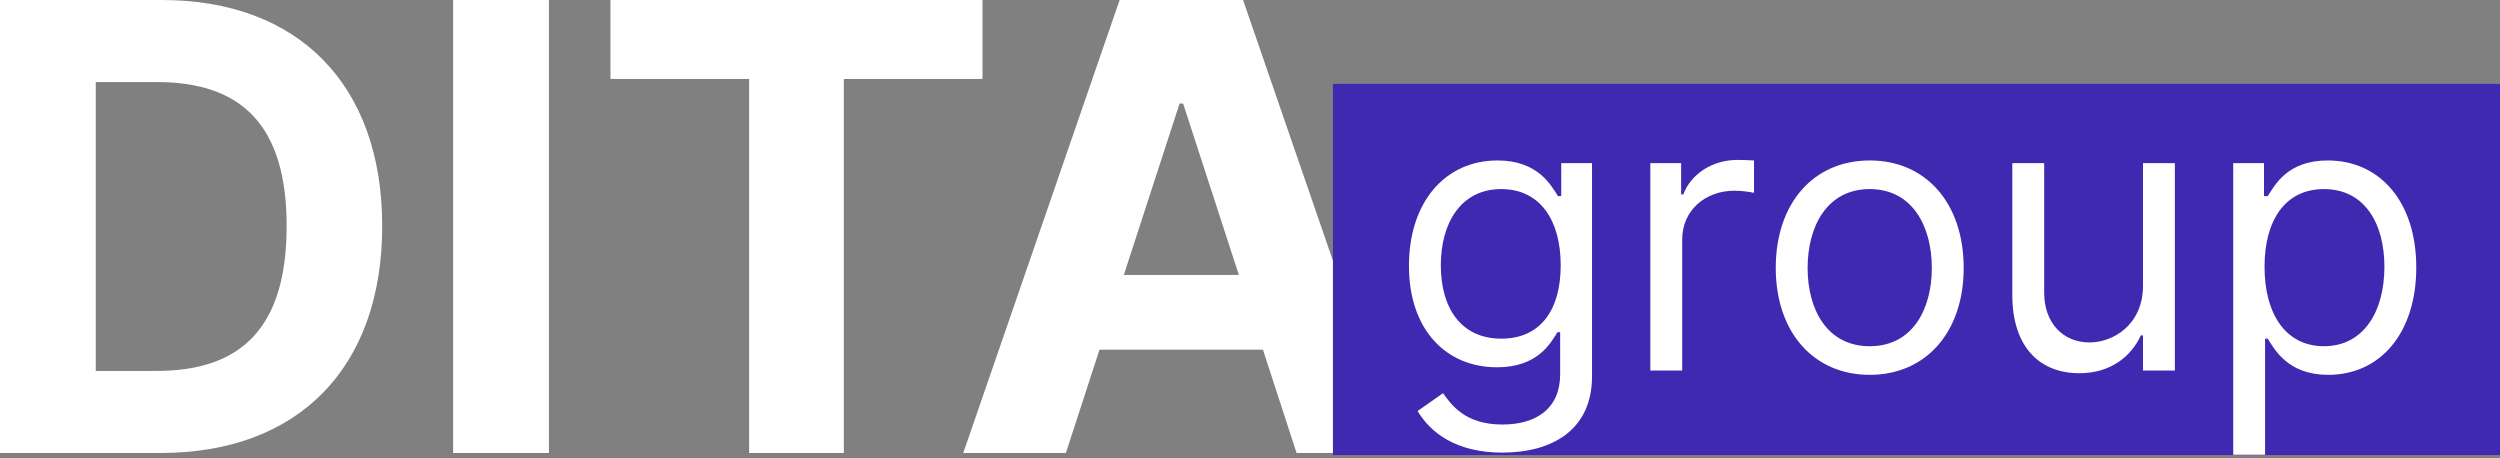
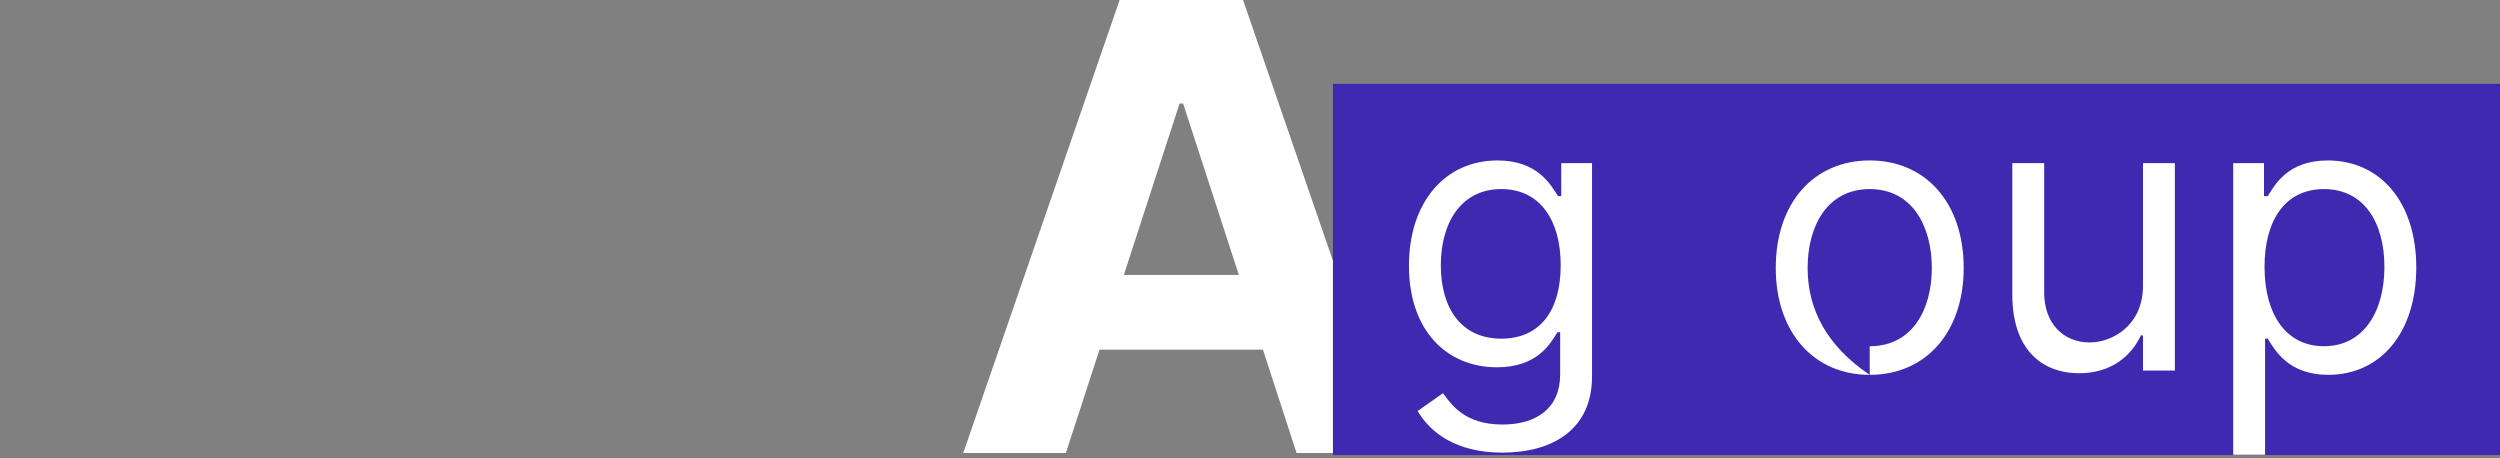
<svg xmlns="http://www.w3.org/2000/svg" width="300" height="55" viewBox="0 0 300 55" fill="none">
  <rect x="0" y="0" width="300" height="55" fill="#808080" stroke="none" />
-   <path d="M19.27 54.358C35.832 54.358 45.865 44.113 45.865 27.126C45.865 10.192 35.832 0 19.429 0H0V54.358H19.27ZM11.493 44.511V9.847H18.818C29.01 9.847 34.398 15.049 34.398 27.126C34.398 39.256 29.01 44.511 18.792 44.511H11.493Z" fill="white" />
-   <path d="M65.871 0H54.378V54.358H65.871V0Z" fill="white" />
-   <path d="M73.256 9.476H89.898V54.358H101.258V9.476H117.9V0H73.256V9.476Z" fill="white" />
  <path d="M127.906 54.358L131.94 41.963H151.555L155.589 54.358H167.905L149.166 0H134.356L115.591 54.358H127.906ZM134.86 32.992L141.549 12.422H141.973L148.662 32.992H134.86Z" fill="white" />
  <rect width="140.049" height="44.54" transform="translate(159.951 10.066)" fill="#3F29B0" />
  <path d="M180.286 54.313C186.247 54.313 191.043 51.591 191.043 45.176V19.579H187.349V23.532H186.96C186.118 22.236 184.562 19.255 179.702 19.255C173.417 19.255 169.075 24.245 169.075 31.892C169.075 39.668 173.611 44.074 179.638 44.074C184.498 44.074 186.053 41.223 186.895 39.862H187.219V44.916C187.219 49.064 184.303 50.943 180.286 50.943C175.766 50.943 174.178 48.562 173.157 47.185L170.112 49.323C171.667 51.931 174.729 54.313 180.286 54.313ZM180.156 40.64C175.361 40.64 172.898 37.011 172.898 31.827C172.898 26.772 175.296 22.69 180.156 22.69C184.822 22.69 187.284 26.448 187.284 31.827C187.284 37.335 184.757 40.64 180.156 40.64Z" fill="white" />
-   <path d="M198.041 44.463H201.864V28.716C201.864 25.346 204.521 22.884 208.15 22.884C209.171 22.884 210.224 23.078 210.483 23.143V19.255C210.046 19.223 209.041 19.19 208.474 19.19C205.493 19.19 202.901 20.875 201.994 23.338H201.735V19.579H198.041V44.463Z" fill="white" />
-   <path d="M224.367 44.981C231.106 44.981 235.642 39.862 235.642 32.151C235.642 24.375 231.106 19.255 224.367 19.255C217.627 19.255 213.091 24.375 213.091 32.151C213.091 39.862 217.627 44.981 224.367 44.981ZM224.367 41.547C219.247 41.547 216.914 37.14 216.914 32.151C216.914 27.161 219.247 22.69 224.367 22.69C229.486 22.69 231.819 27.161 231.819 32.151C231.819 37.14 229.486 41.547 224.367 41.547Z" fill="white" />
+   <path d="M224.367 44.981C231.106 44.981 235.642 39.862 235.642 32.151C235.642 24.375 231.106 19.255 224.367 19.255C217.627 19.255 213.091 24.375 213.091 32.151C213.091 39.862 217.627 44.981 224.367 44.981ZC219.247 41.547 216.914 37.14 216.914 32.151C216.914 27.161 219.247 22.69 224.367 22.69C229.486 22.69 231.819 27.161 231.819 32.151C231.819 37.14 229.486 41.547 224.367 41.547Z" fill="white" />
  <path d="M257.16 34.289C257.16 38.955 253.596 41.093 250.745 41.093C247.569 41.093 245.301 38.76 245.301 35.132V19.579H241.478V35.391C241.478 41.741 244.848 44.787 249.514 44.787C253.272 44.787 255.734 42.778 256.901 40.251H257.16V44.463H260.983V19.579H257.16V34.289Z" fill="white" />
  <path d="M267.986 54.566H271.809V40.64H272.133C272.976 42.001 274.596 44.981 279.391 44.981C285.612 44.981 289.953 39.992 289.953 32.086C289.953 24.245 285.612 19.255 279.326 19.255C274.466 19.255 272.976 22.236 272.133 23.532H271.68V19.579H267.986V54.566ZM271.744 32.021C271.744 26.448 274.207 22.69 278.872 22.69C283.733 22.69 286.13 26.772 286.13 32.021C286.13 37.335 283.668 41.547 278.872 41.547C274.272 41.547 271.744 37.659 271.744 32.021Z" fill="white" />
</svg>